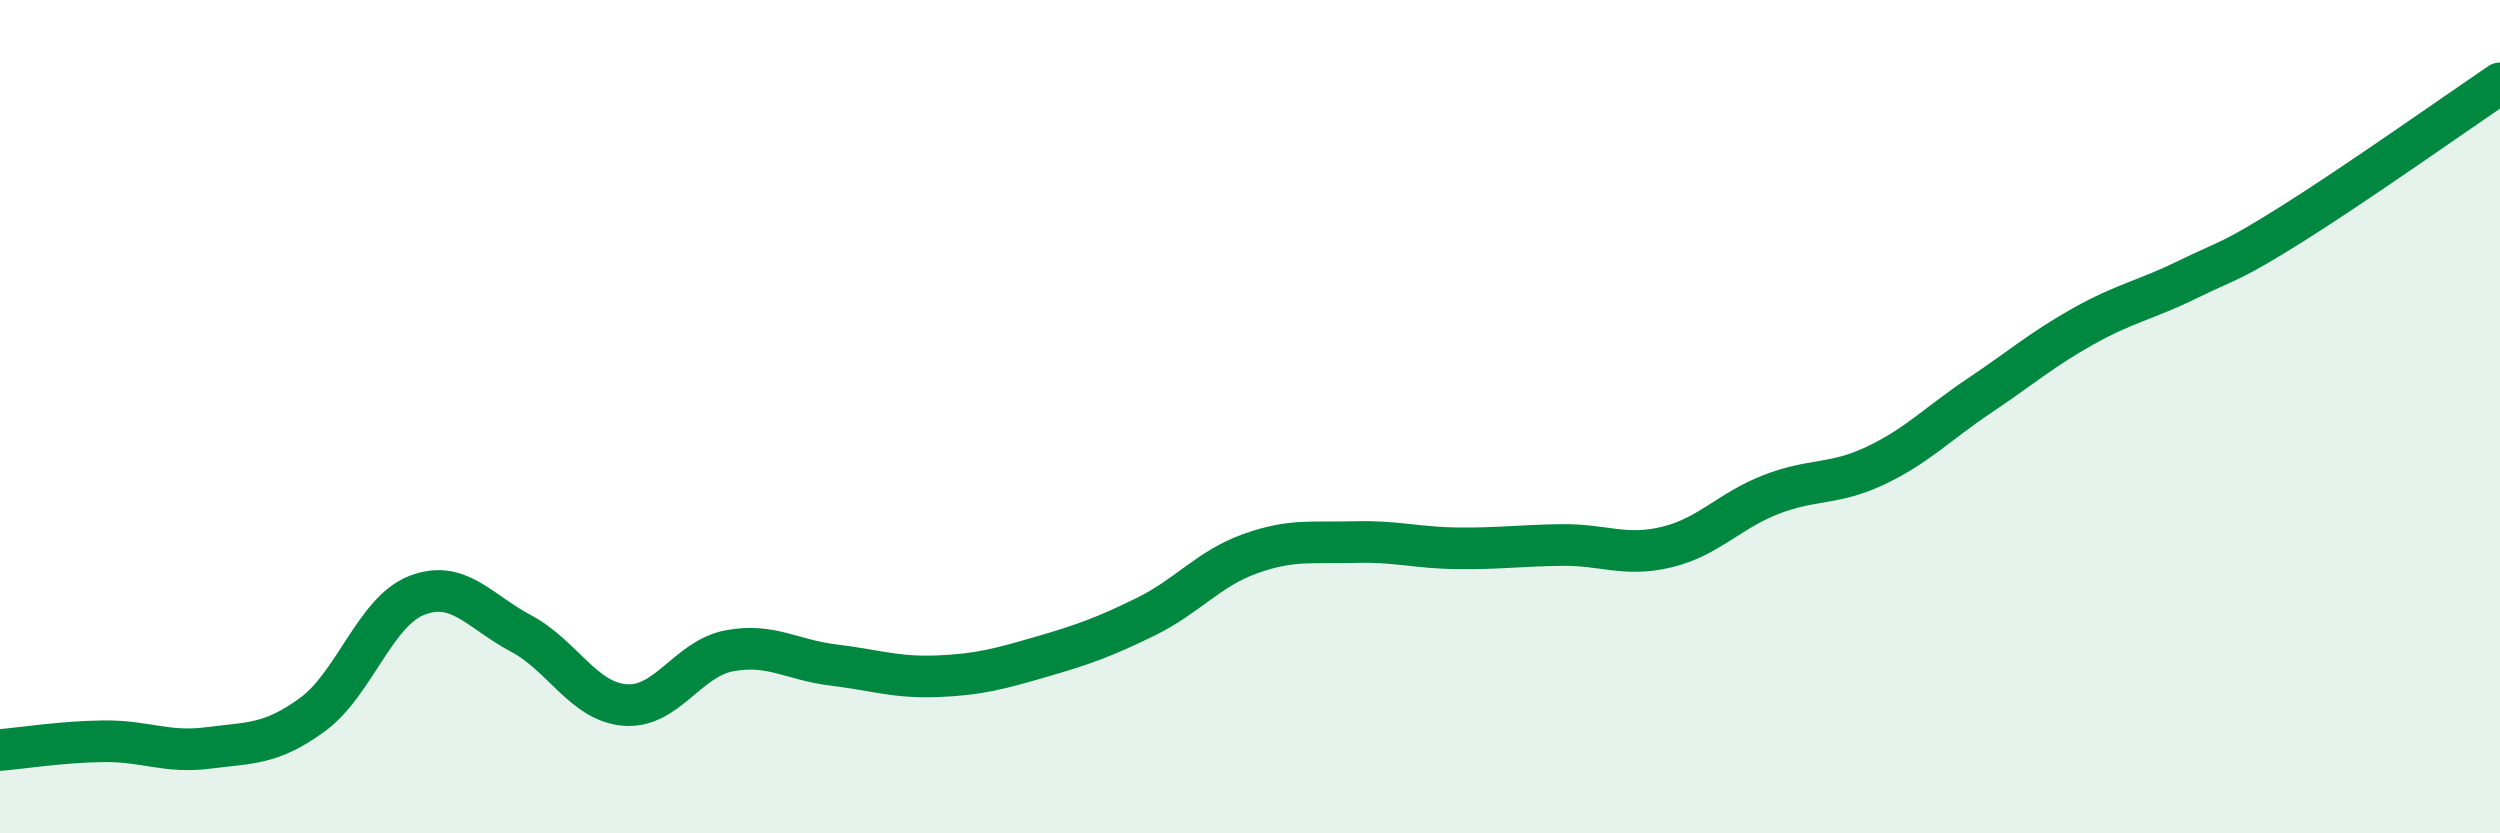
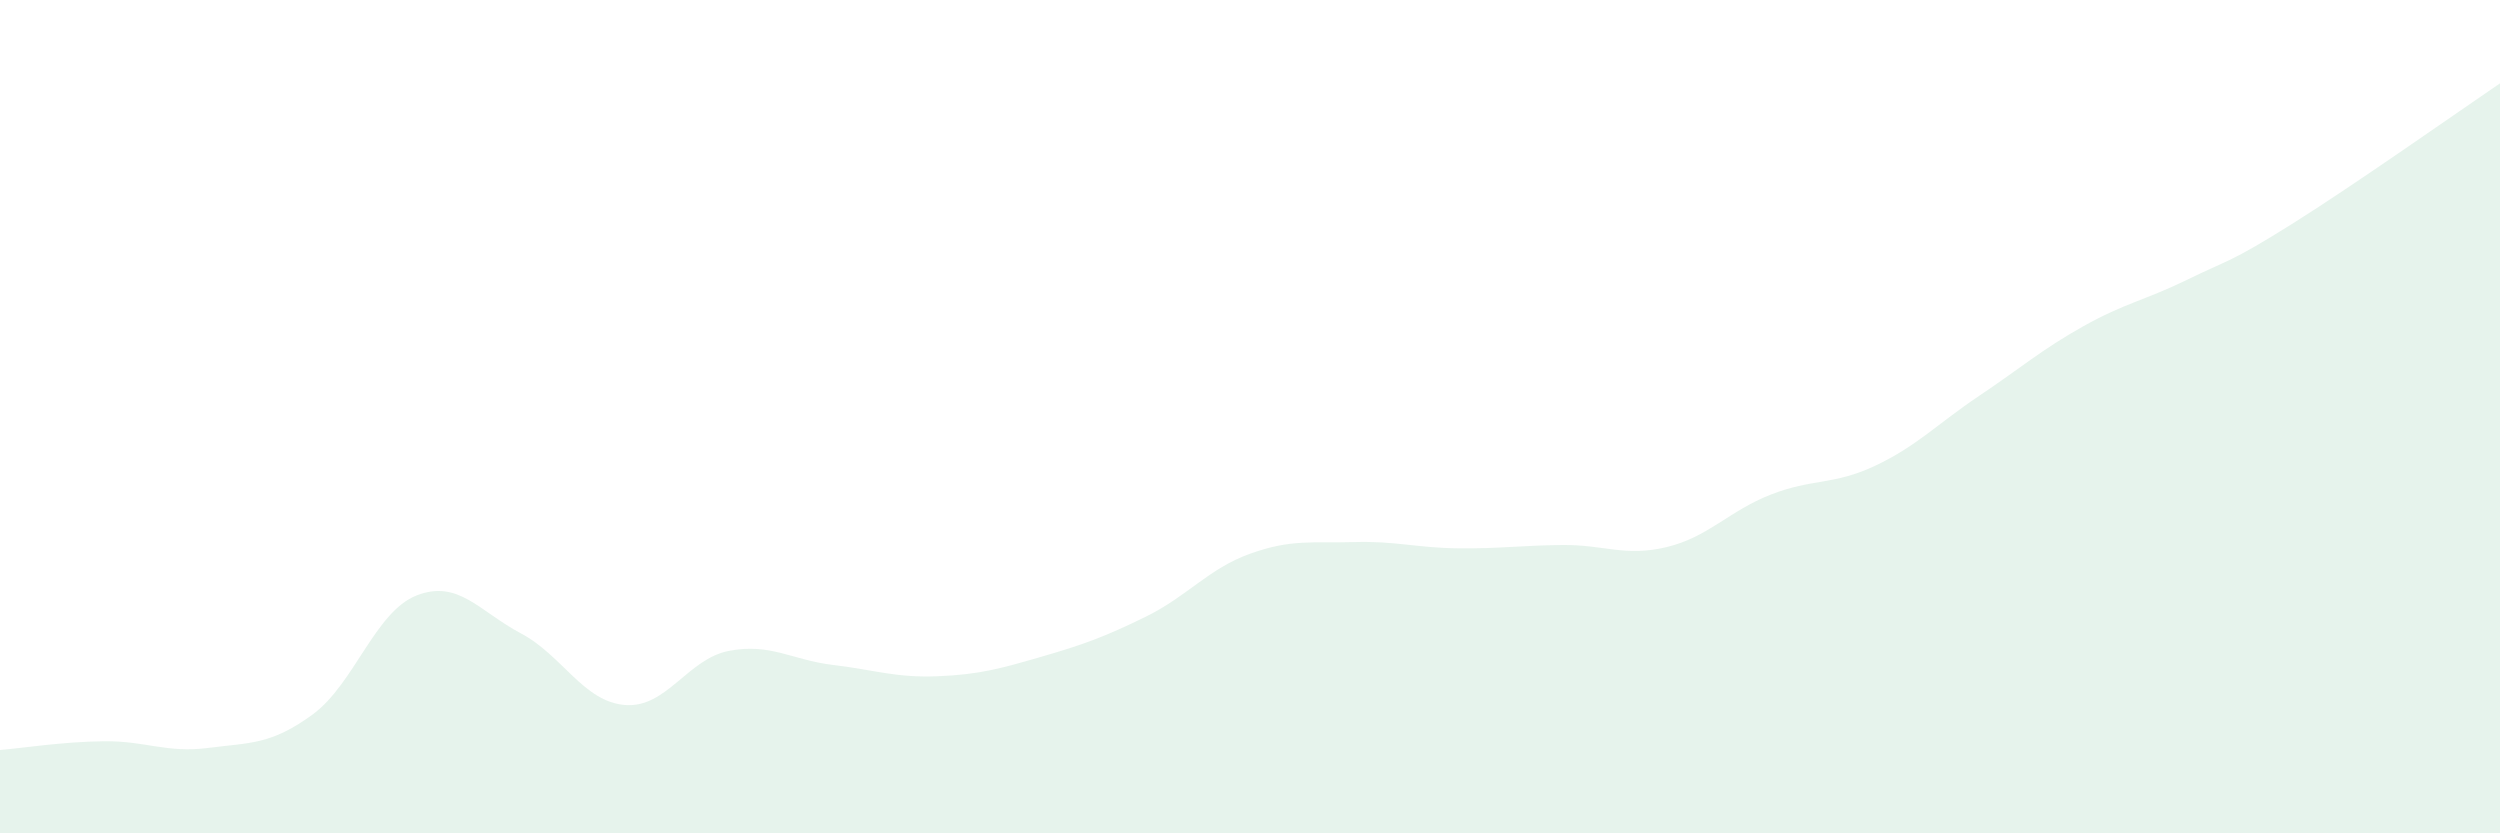
<svg xmlns="http://www.w3.org/2000/svg" width="60" height="20" viewBox="0 0 60 20">
  <path d="M 0,18 C 0.5,17.96 1.5,17.8 2.5,17.79 C 3.5,17.78 4,18.08 5,17.95 C 6,17.82 6.5,17.88 7.5,17.15 C 8.5,16.42 9,14.68 10,14.29 C 11,13.9 11.5,14.67 12.5,15.2 C 13.5,15.73 14,16.84 15,16.92 C 16,17 16.5,15.81 17.5,15.62 C 18.5,15.43 19,15.84 20,15.96 C 21,16.08 21.5,16.27 22.5,16.23 C 23.5,16.19 24,16.05 25,15.76 C 26,15.47 26.5,15.29 27.5,14.8 C 28.5,14.31 29,13.65 30,13.29 C 31,12.93 31.5,13.04 32.5,13.01 C 33.5,12.98 34,13.15 35,13.16 C 36,13.17 36.5,13.09 37.5,13.08 C 38.5,13.07 39,13.37 40,13.13 C 41,12.89 41.5,12.26 42.5,11.87 C 43.5,11.48 44,11.65 45,11.18 C 46,10.71 46.5,10.17 47.5,9.5 C 48.5,8.83 49,8.39 50,7.83 C 51,7.27 51.5,7.2 52.5,6.71 C 53.5,6.22 53.5,6.32 55,5.38 C 56.5,4.44 59,2.68 60,2L60 20L0 20Z" fill="#008740" opacity="0.1" stroke-linecap="round" stroke-linejoin="round" />
-   <path d="M 0,18 C 0.5,17.96 1.5,17.8 2.5,17.79 C 3.5,17.78 4,18.08 5,17.95 C 6,17.82 6.5,17.88 7.5,17.15 C 8.5,16.42 9,14.68 10,14.29 C 11,13.9 11.5,14.67 12.5,15.2 C 13.5,15.73 14,16.84 15,16.92 C 16,17 16.5,15.81 17.5,15.62 C 18.5,15.43 19,15.84 20,15.96 C 21,16.08 21.5,16.27 22.5,16.23 C 23.5,16.19 24,16.05 25,15.76 C 26,15.47 26.5,15.29 27.5,14.8 C 28.5,14.31 29,13.65 30,13.29 C 31,12.93 31.5,13.04 32.5,13.01 C 33.5,12.98 34,13.15 35,13.16 C 36,13.17 36.5,13.09 37.5,13.08 C 38.5,13.07 39,13.37 40,13.13 C 41,12.89 41.5,12.26 42.5,11.87 C 43.5,11.48 44,11.65 45,11.18 C 46,10.71 46.5,10.17 47.5,9.5 C 48.5,8.83 49,8.39 50,7.83 C 51,7.27 51.5,7.2 52.5,6.71 C 53.5,6.22 53.5,6.32 55,5.38 C 56.5,4.44 59,2.68 60,2" stroke="#008740" stroke-width="1" fill="none" stroke-linecap="round" stroke-linejoin="round" />
</svg>